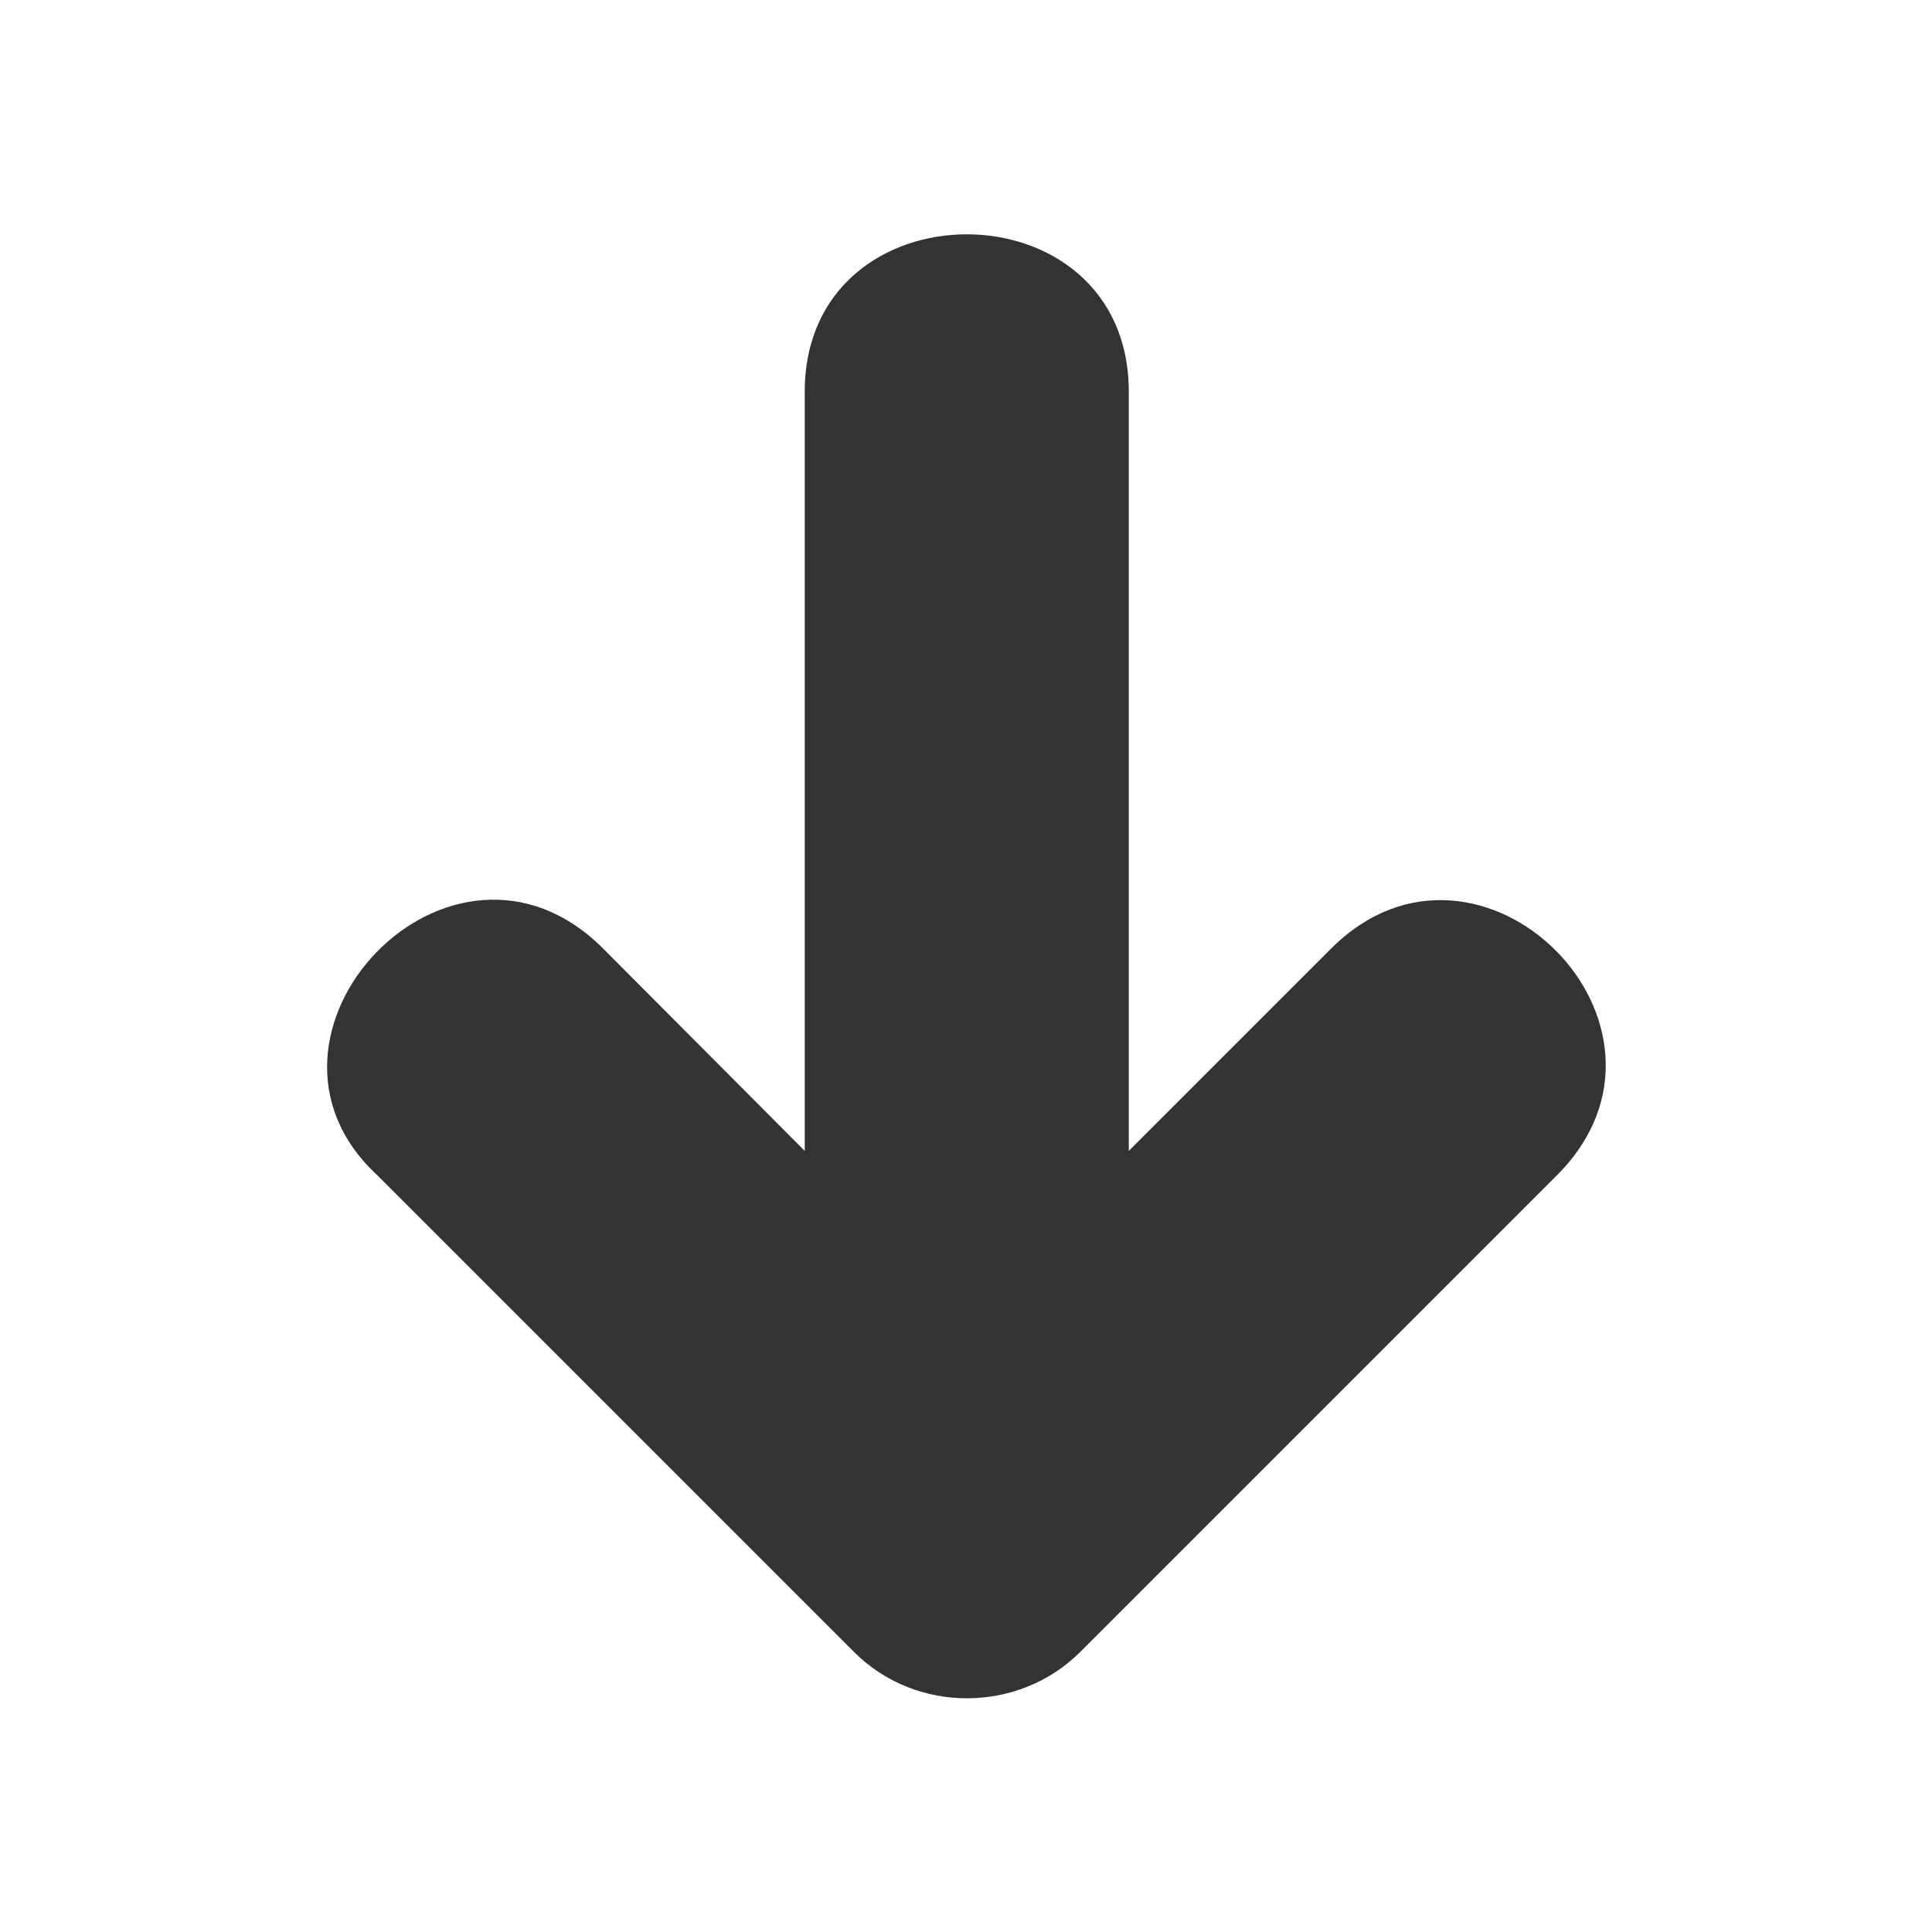
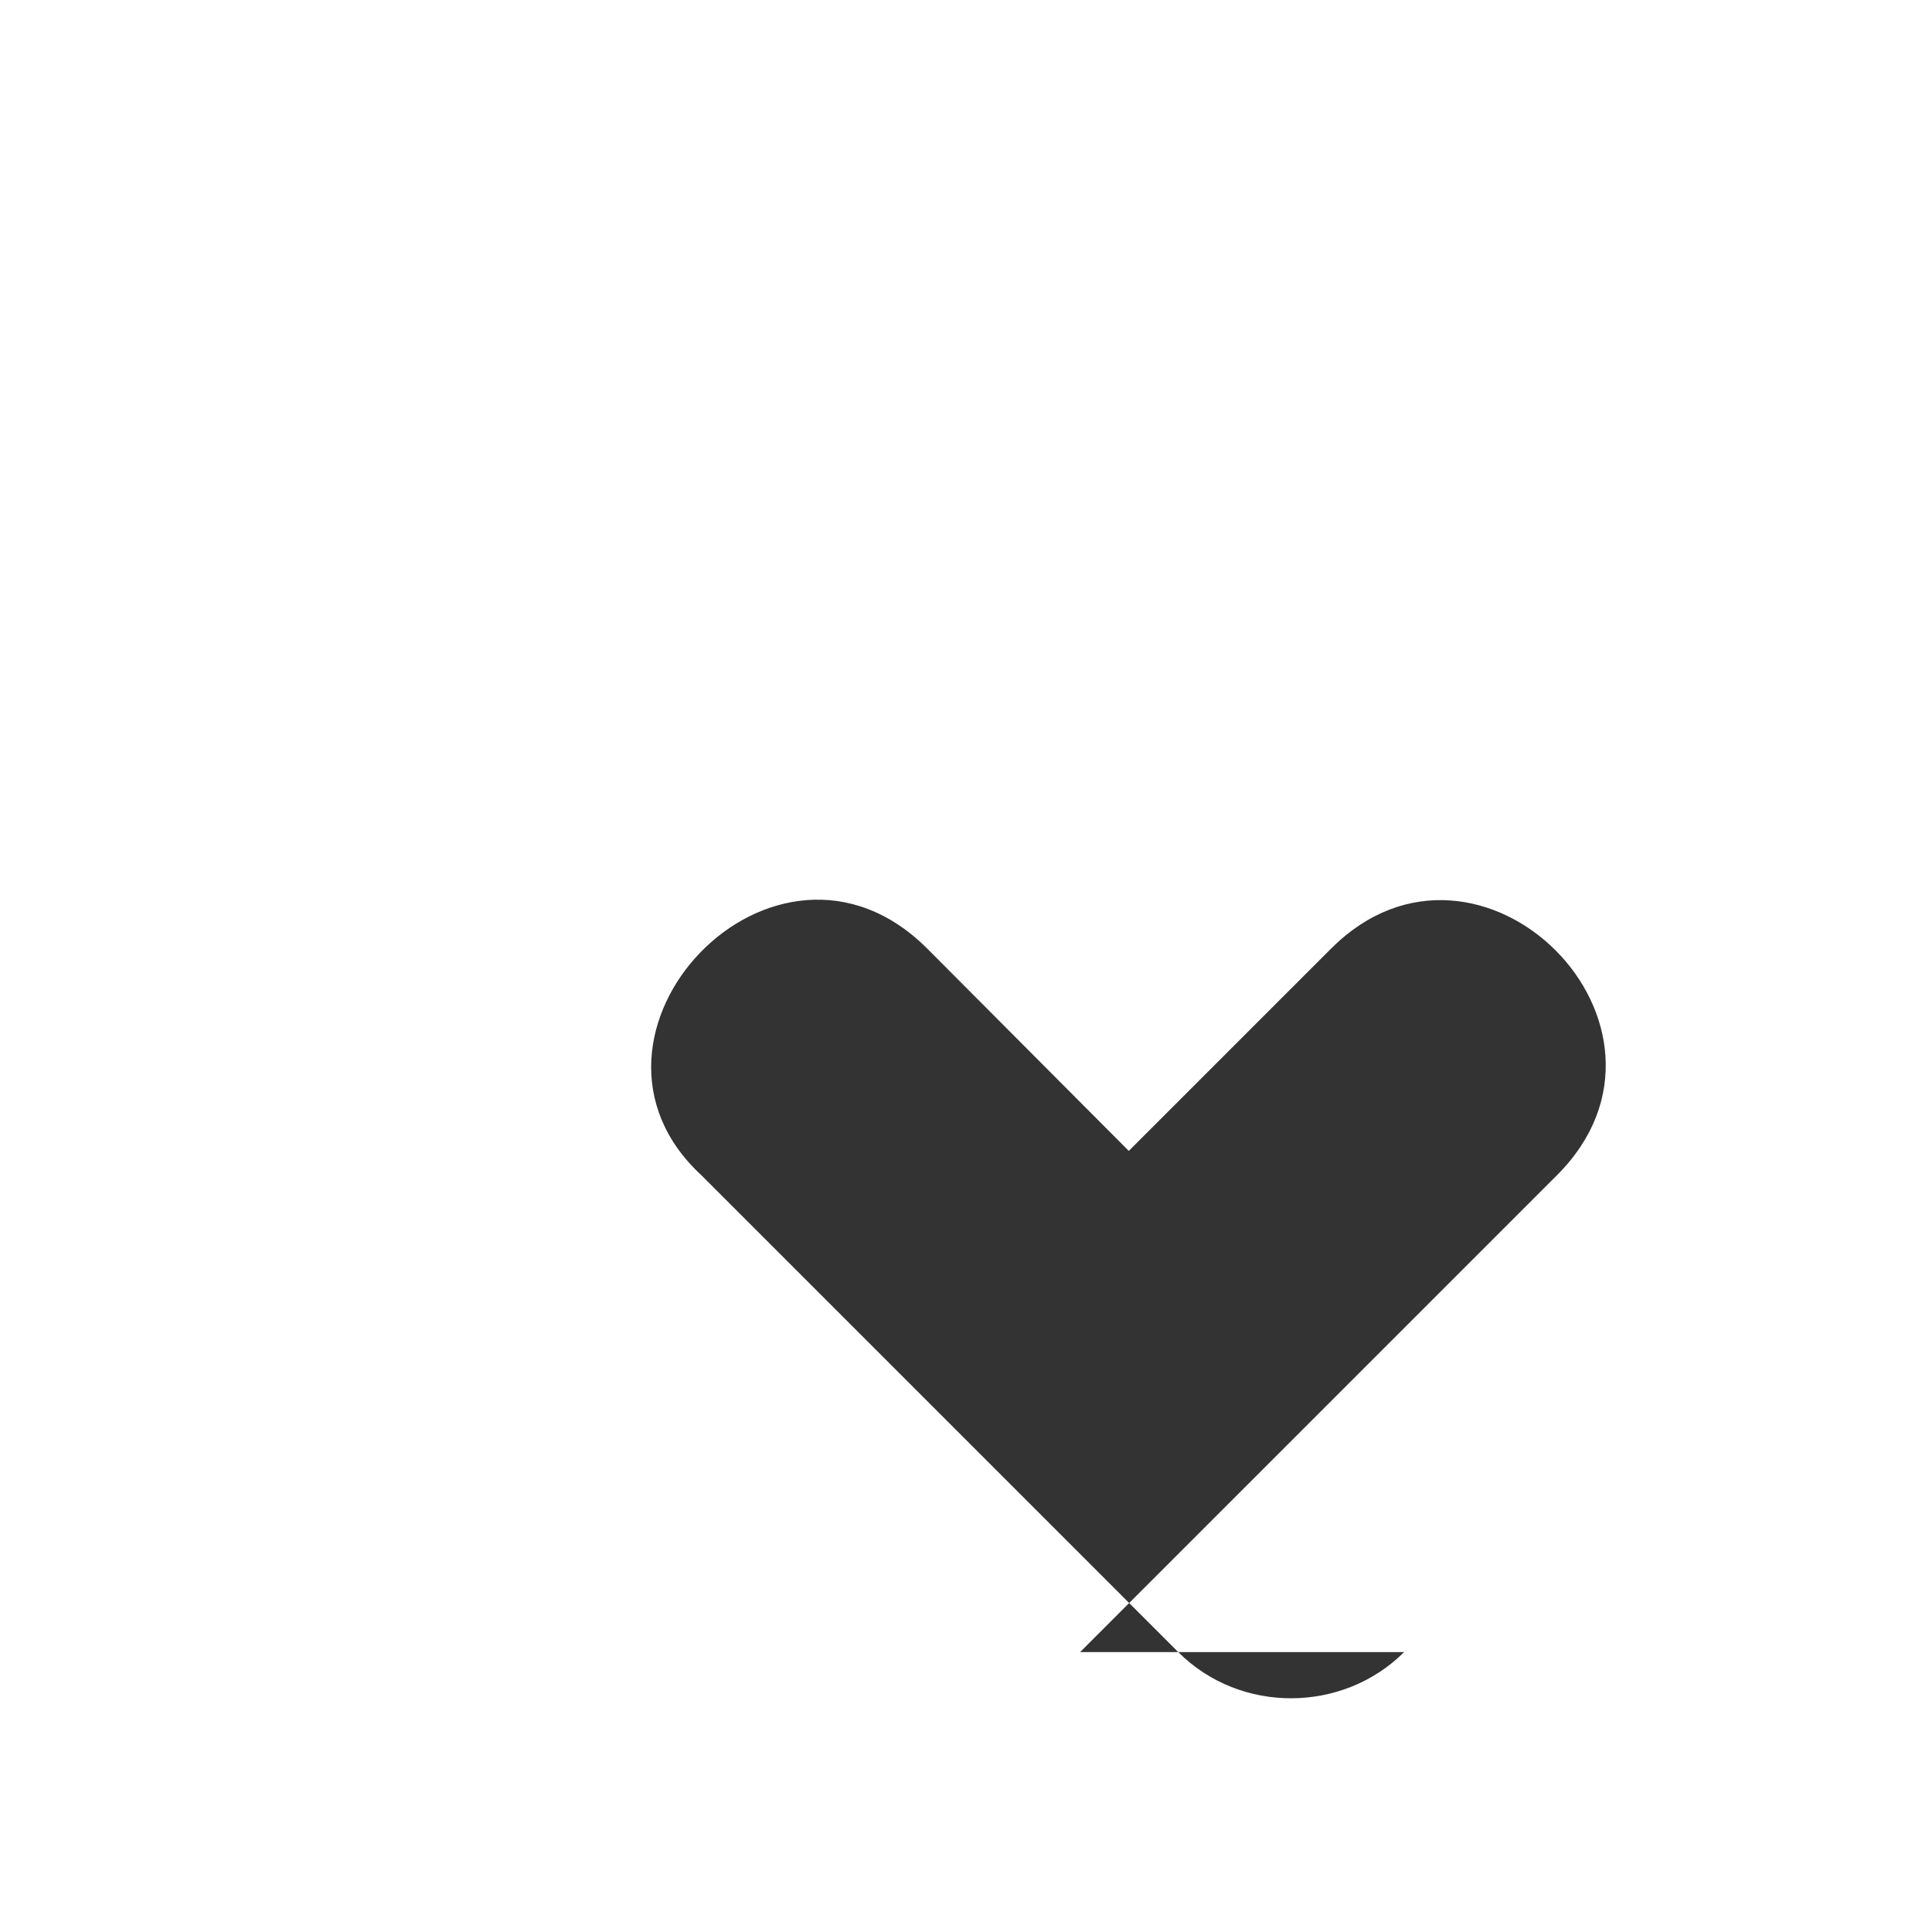
<svg xmlns="http://www.w3.org/2000/svg" viewBox="0 0 100 100" fill-rule="evenodd">
-   <path d="m55.906 85.512 24.684-24.684c7.715-7.715-4.016-19.41-11.691-11.73l-10.473 10.473v-39.293c0-10.867-16.773-10.867-16.773 0v39.293l-10.434-10.473c-7.875-7.875-19.527 4.488-11.691 11.73l24.684 24.684c3.227 3.227 8.543 3.148 11.691 0z" fill-rule="evenodd" fill="#333333" />
+   <path d="m55.906 85.512 24.684-24.684c7.715-7.715-4.016-19.41-11.691-11.73l-10.473 10.473v-39.293v39.293l-10.434-10.473c-7.875-7.875-19.527 4.488-11.691 11.73l24.684 24.684c3.227 3.227 8.543 3.148 11.691 0z" fill-rule="evenodd" fill="#333333" />
</svg>